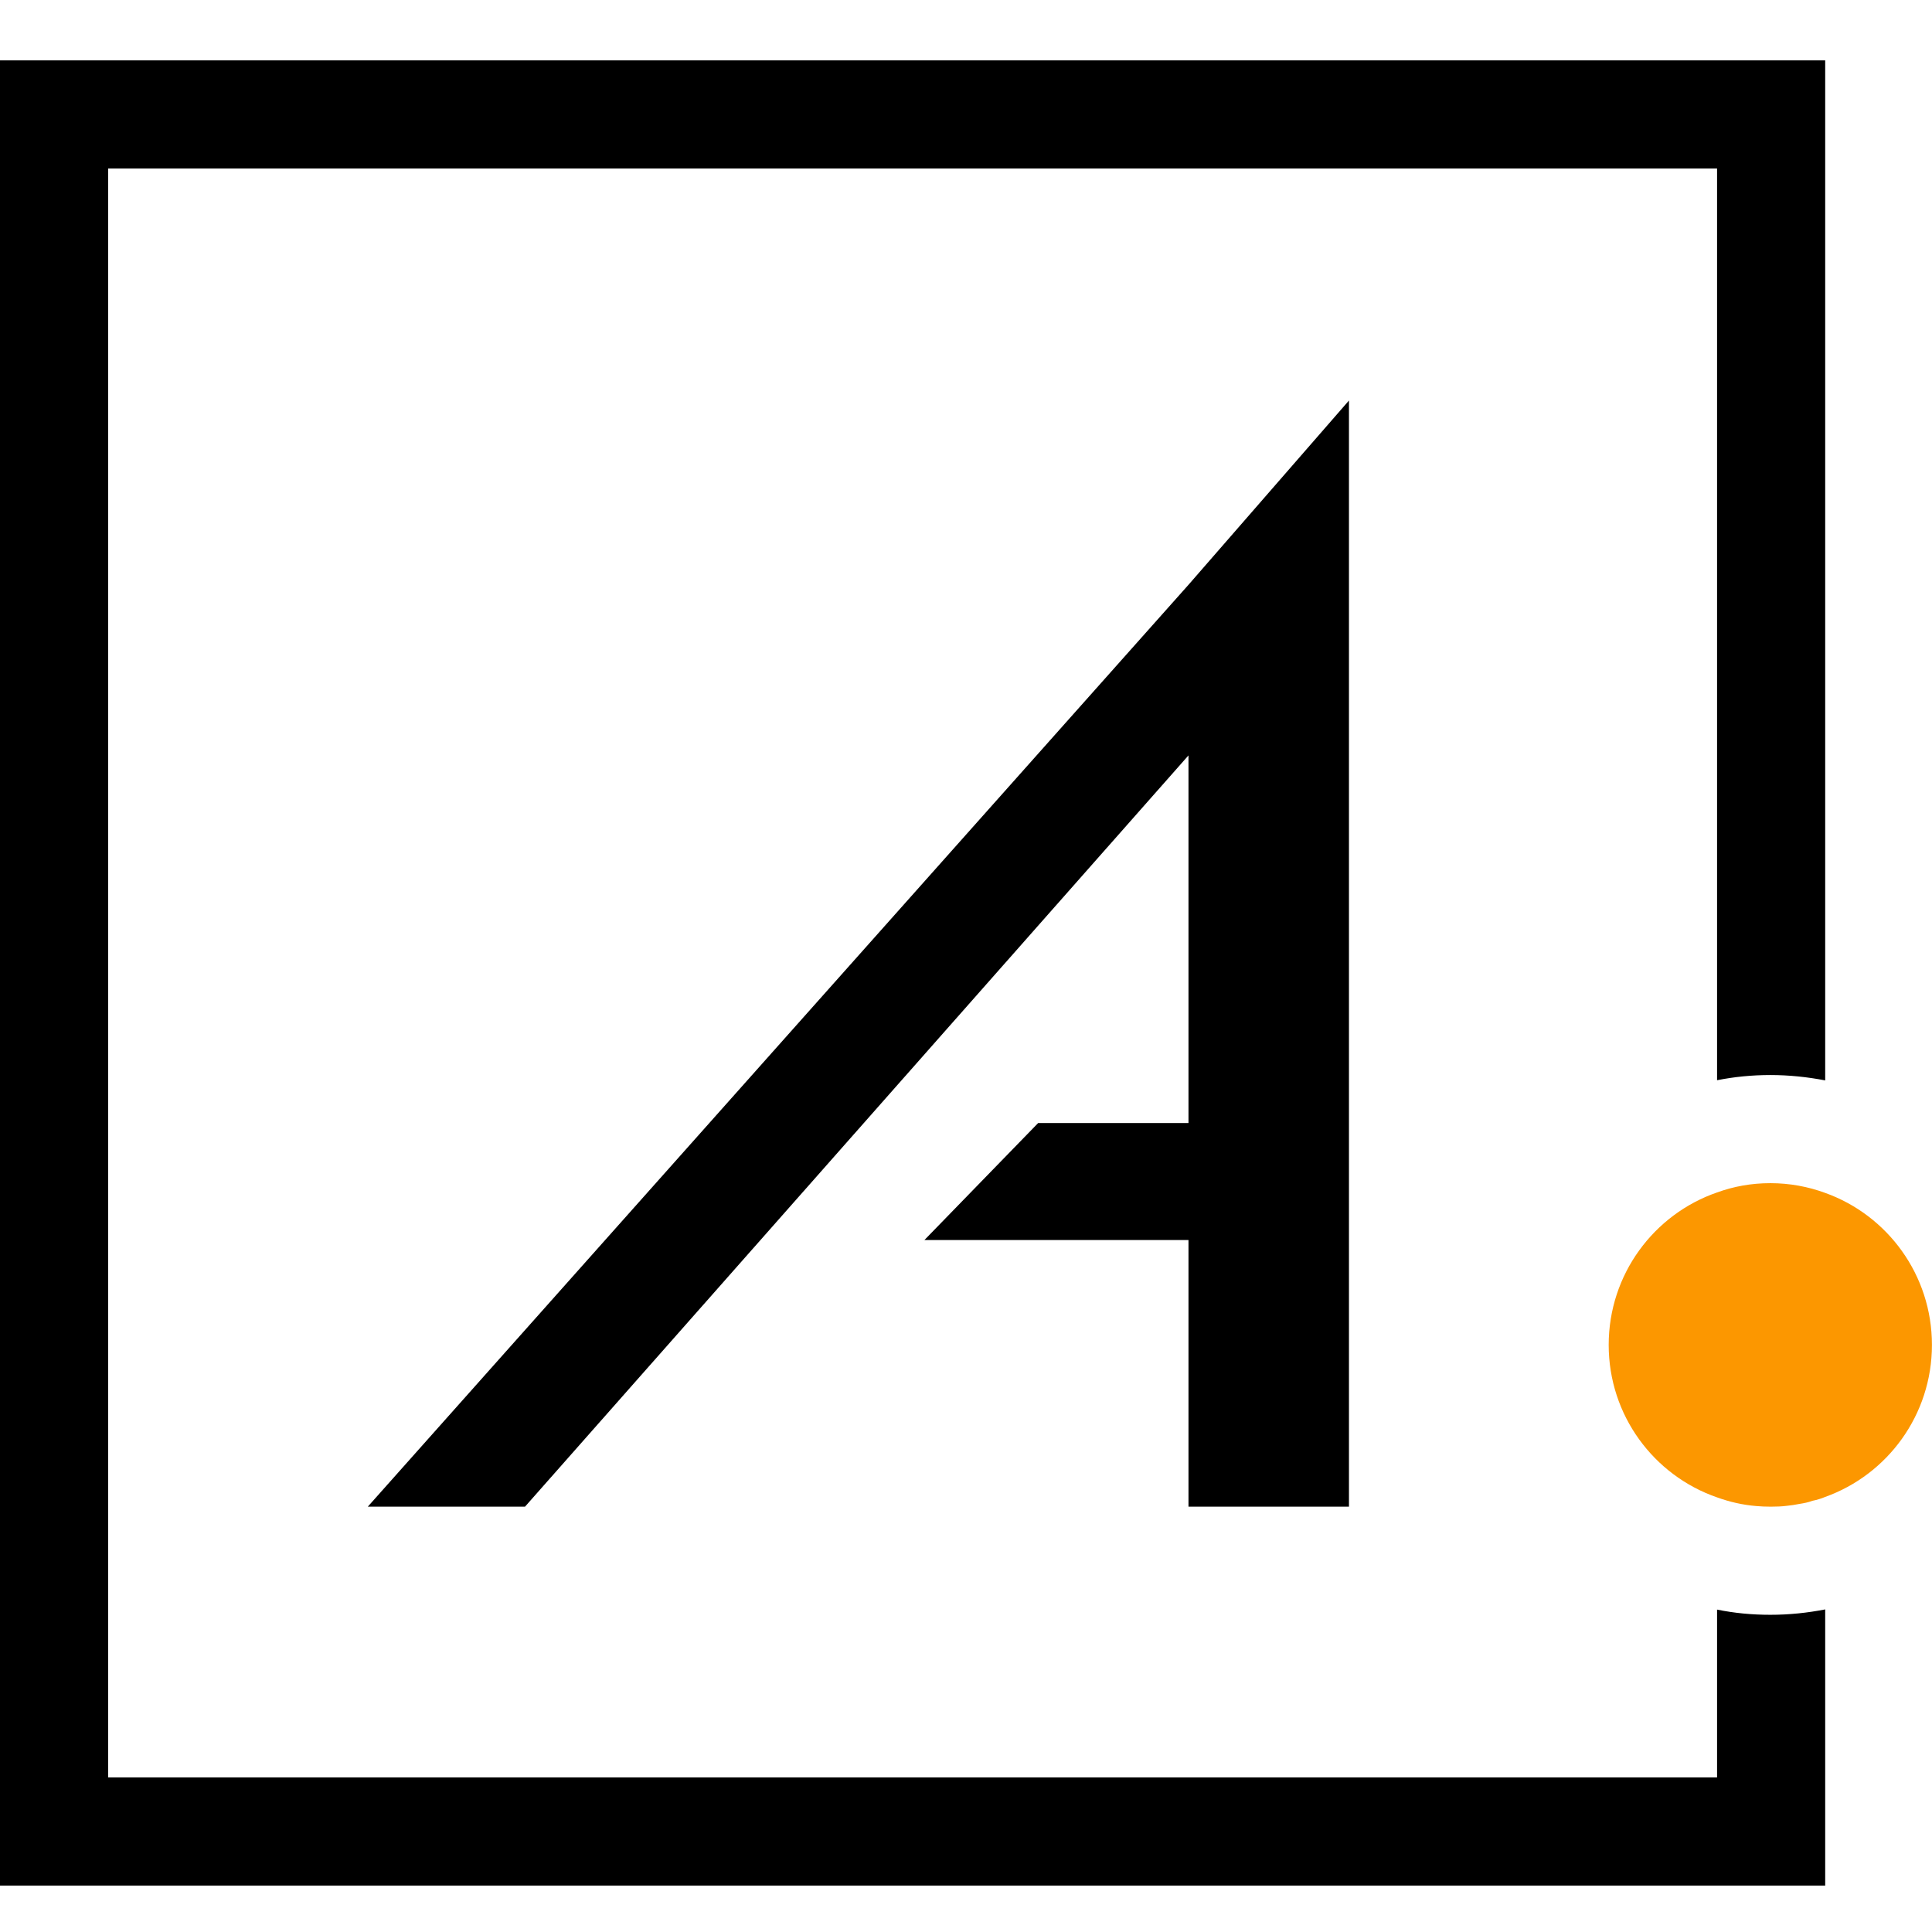
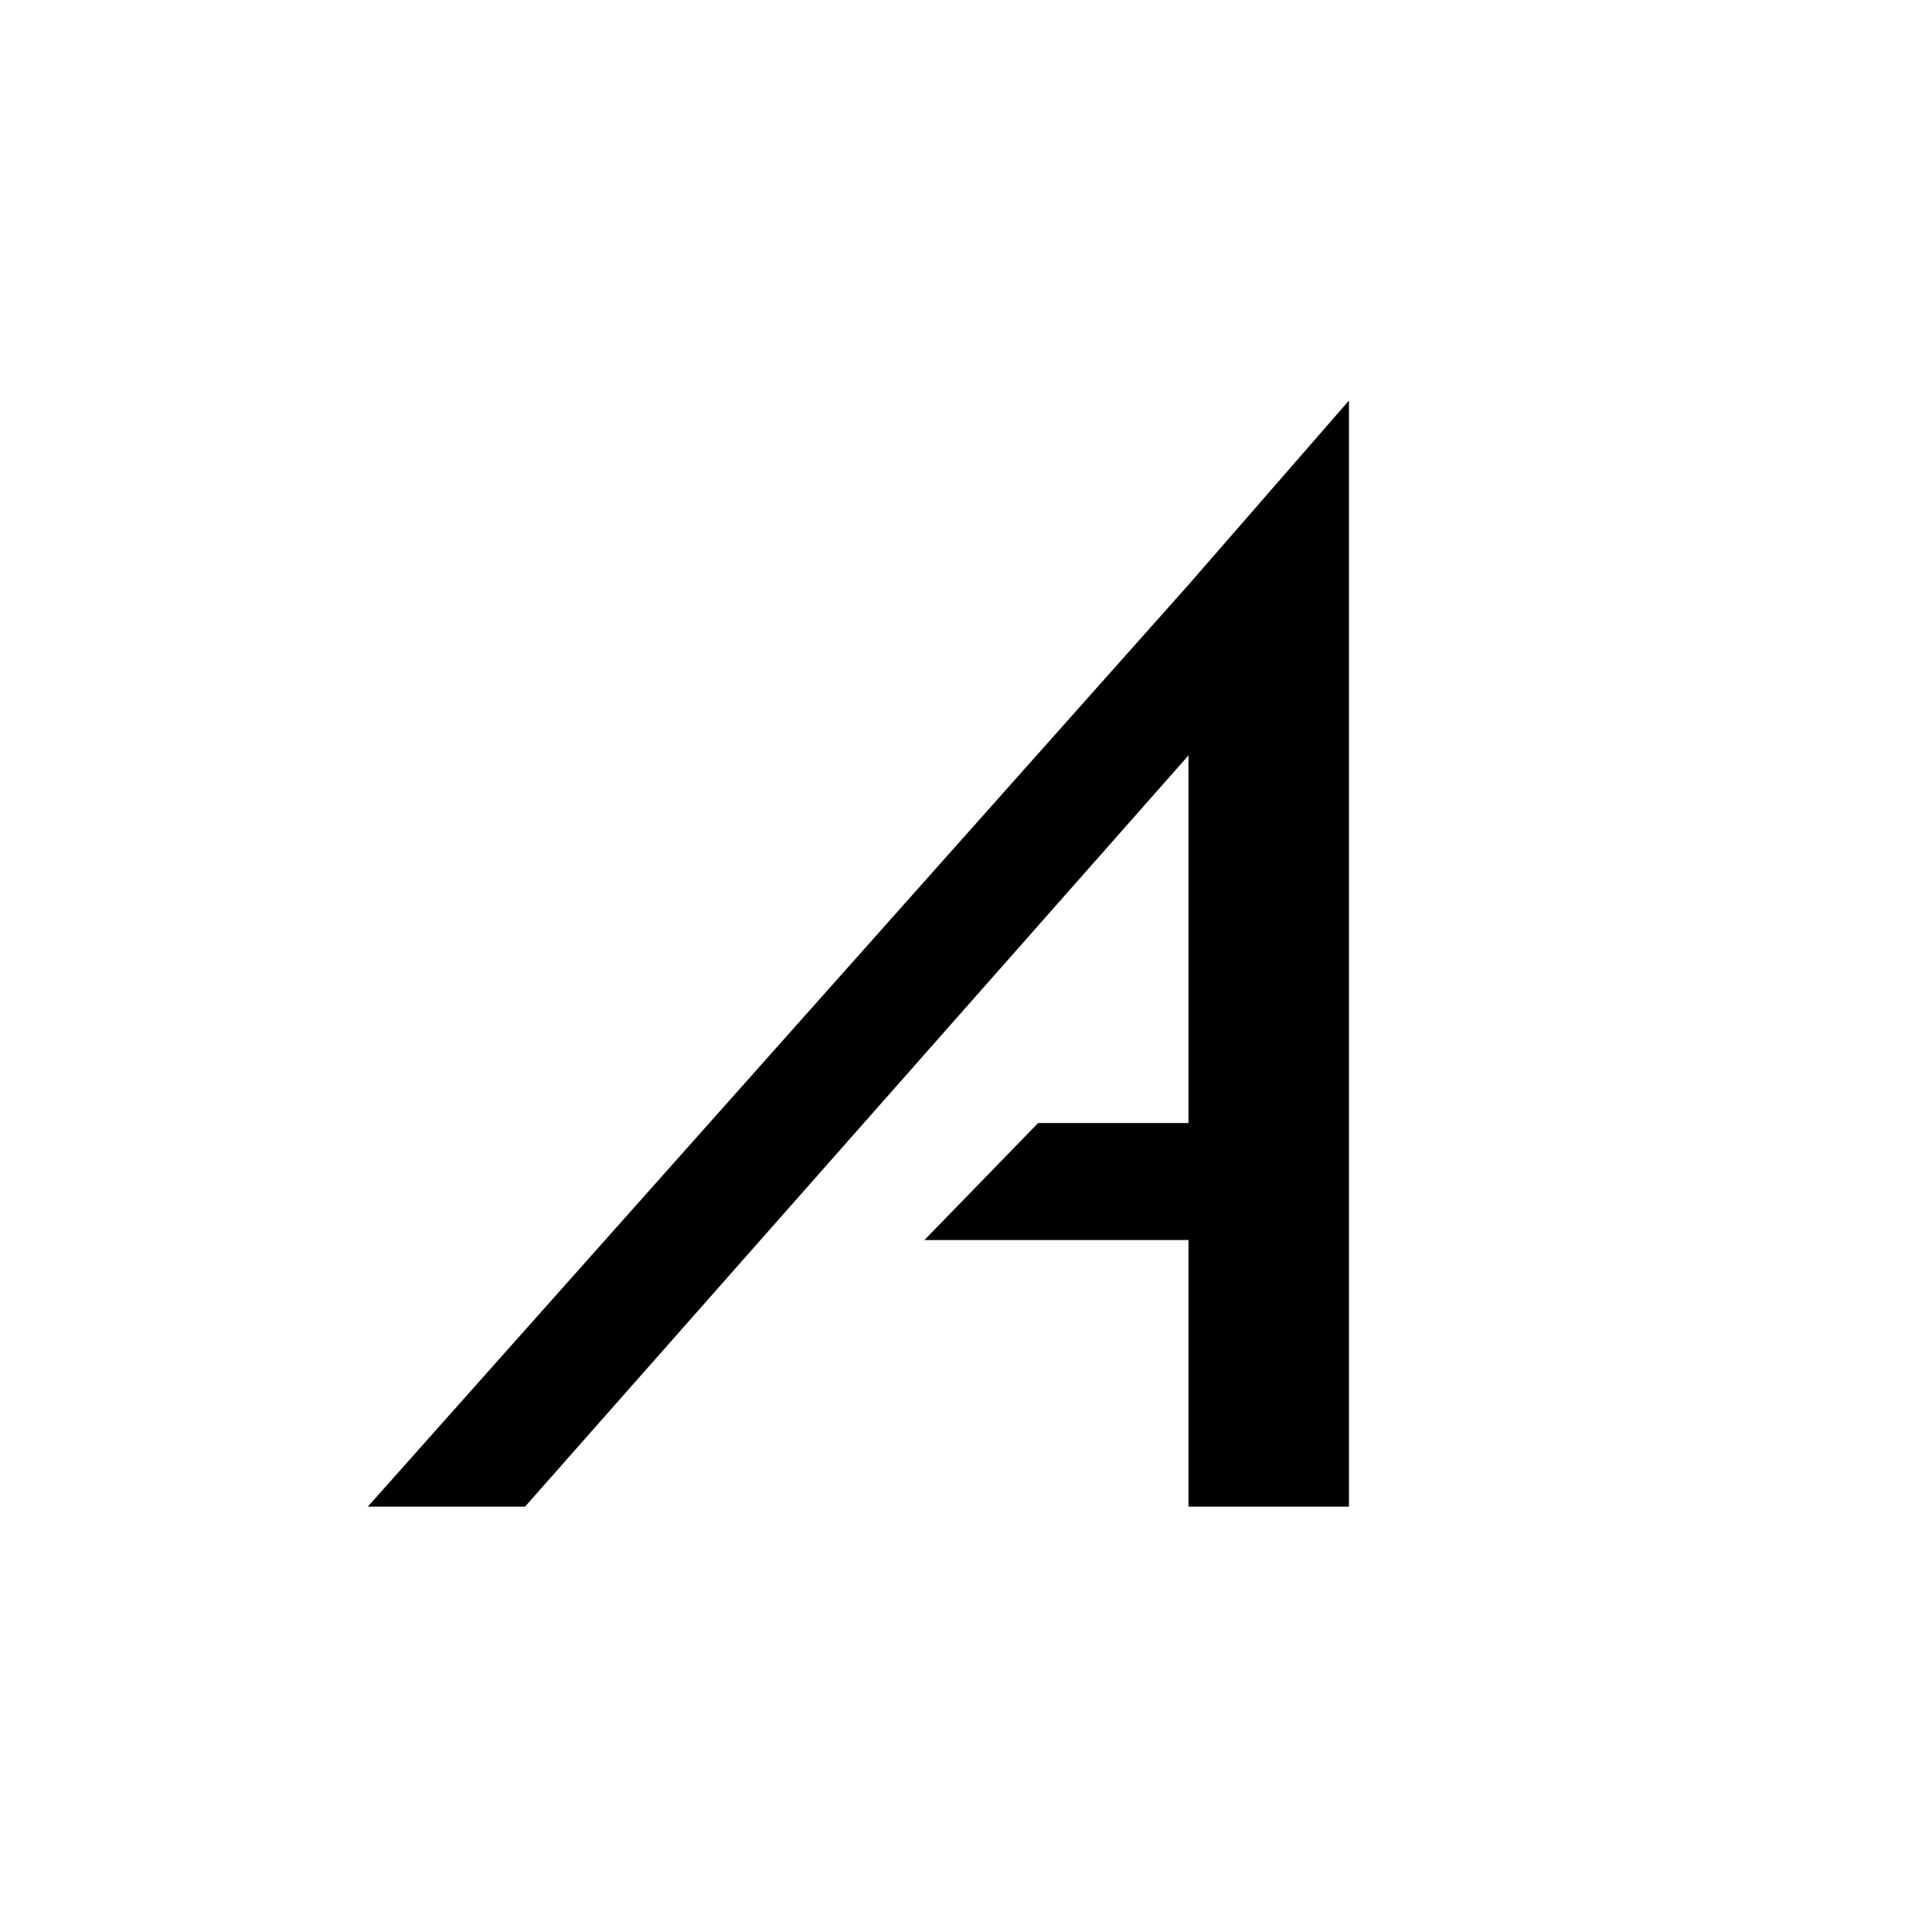
<svg xmlns="http://www.w3.org/2000/svg" width="32" height="32" viewBox="0 0 32 32" fill="none">
-   <path d="M28.44 26.66V29.44H1.791V2.791H28.44V17.892C28.726 17.835 29.02 17.806 29.324 17.806C29.629 17.806 29.937 17.838 30.231 17.895V1H0V31.231H30.231V26.657C29.937 26.714 29.636 26.746 29.324 26.746C29.013 26.746 28.726 26.718 28.44 26.66V26.66Z" fill="black" />
-   <path d="M30.23 19.758C29.947 19.654 29.642 19.597 29.324 19.597C29.005 19.597 28.715 19.651 28.439 19.751C27.393 20.113 26.645 21.108 26.645 22.276C26.645 23.444 27.393 24.439 28.439 24.801C28.647 24.876 28.865 24.927 29.091 24.945C29.166 24.952 29.245 24.955 29.324 24.955H29.334C29.424 24.955 29.51 24.952 29.596 24.941C29.668 24.934 29.739 24.923 29.807 24.909C29.879 24.898 29.951 24.884 30.019 24.858C30.09 24.844 30.162 24.823 30.23 24.794C31.262 24.425 31.999 23.436 31.999 22.276C31.999 21.116 31.262 20.127 30.23 19.758V19.758Z" fill="#FC9700" />
  <path d="M19.685 9.686L6.092 24.955H8.696L19.685 12.512V18.601H17.195L15.311 20.539H19.685V24.955H22.343V6.634L19.685 9.686Z" fill="black" />
</svg>